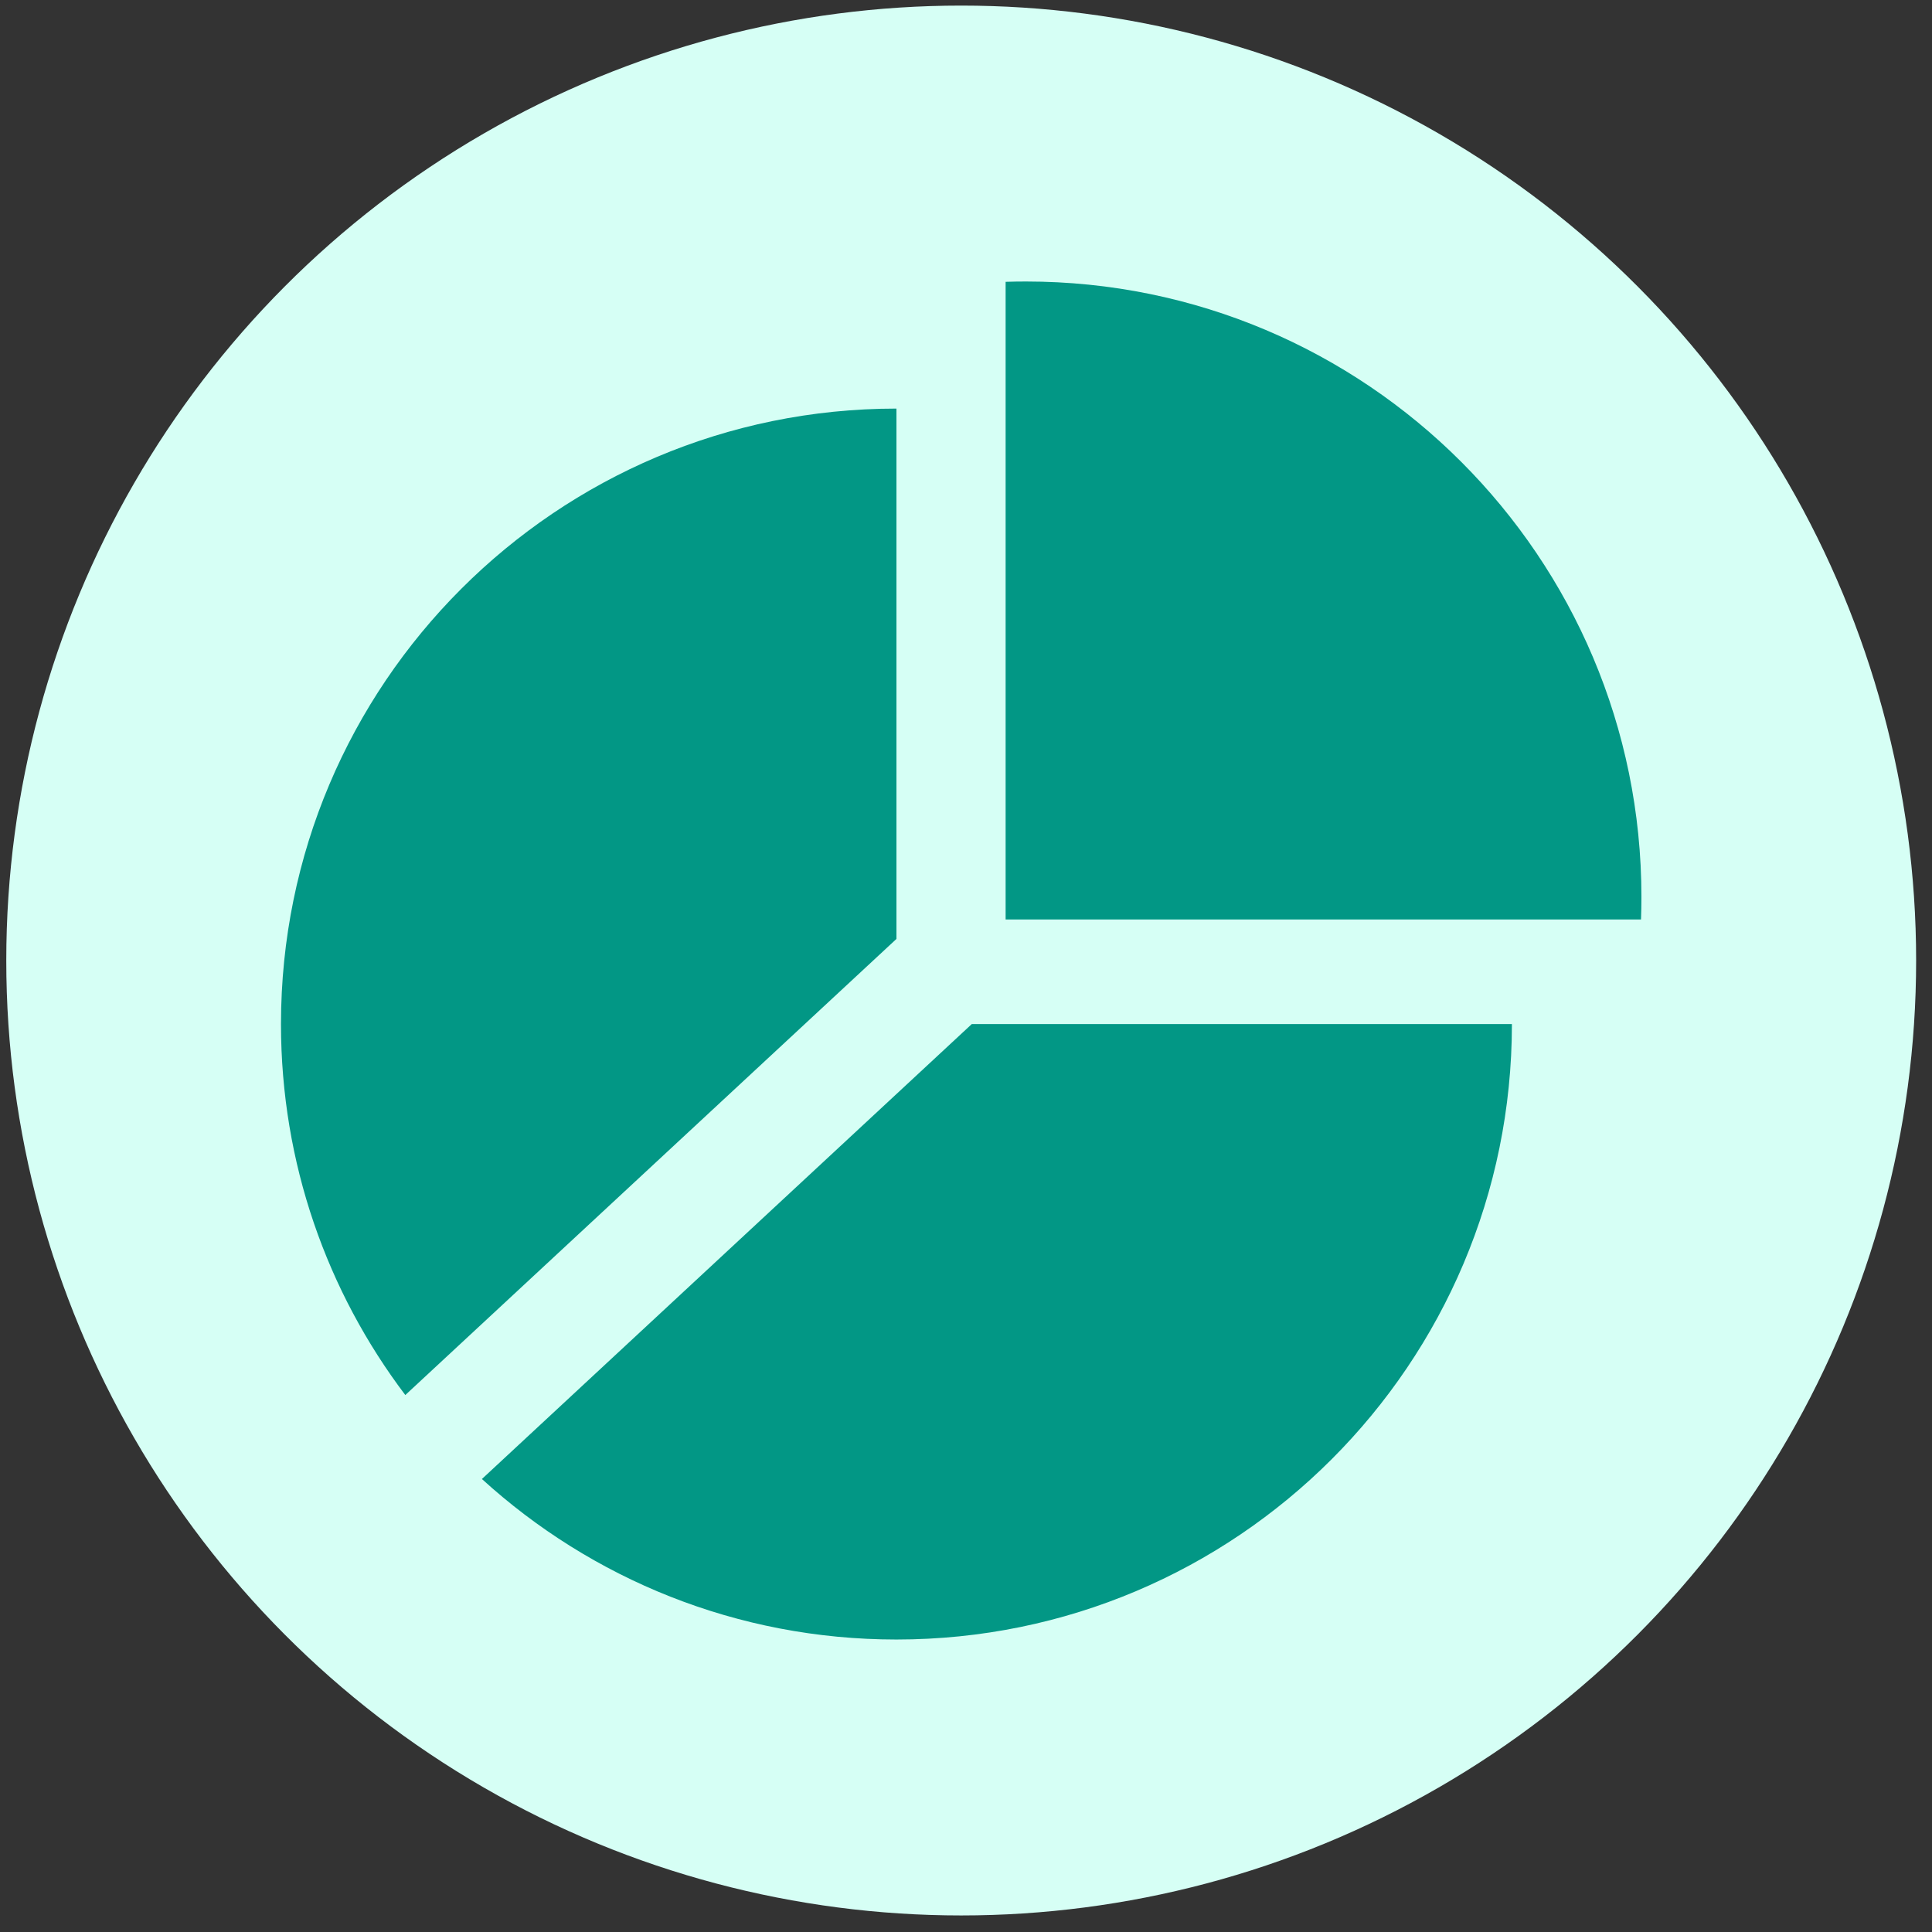
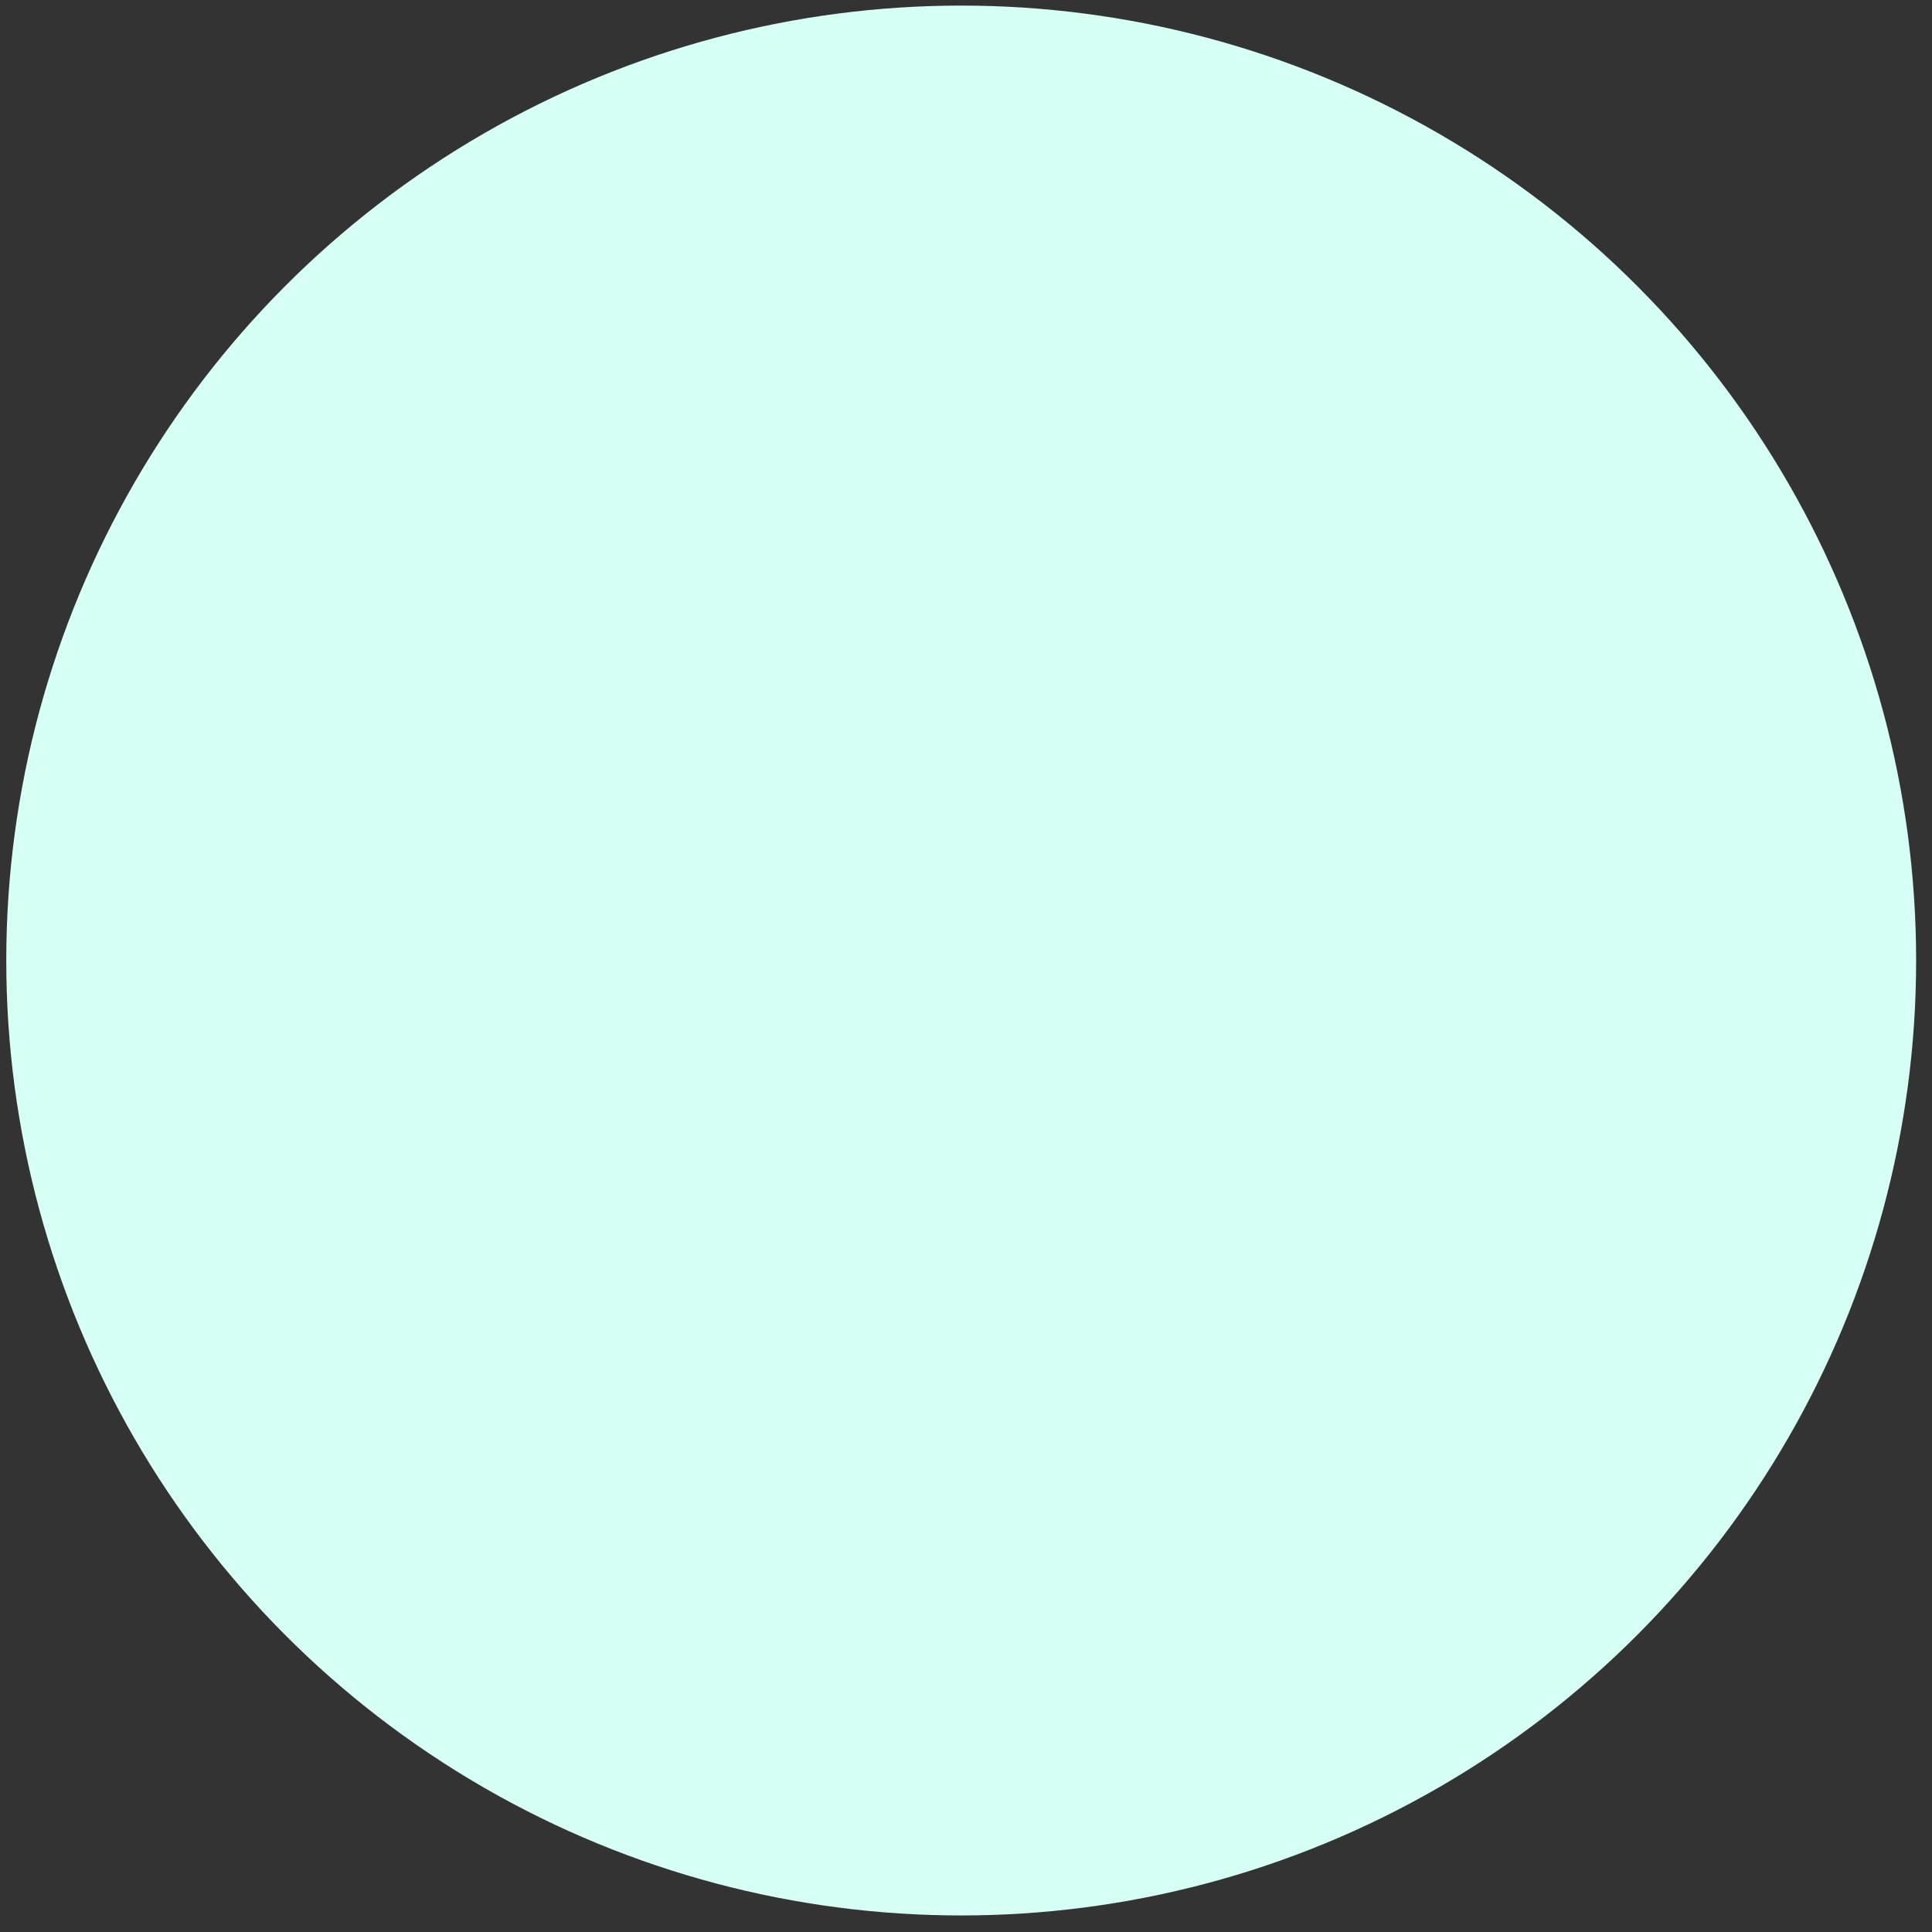
<svg xmlns="http://www.w3.org/2000/svg" width="85" height="85" viewBox="0 0 85 85" fill="none">
  <rect x="0" y="0" width="85" height="85" fill="#333333" stroke="none" />
  <circle cx="42.289" cy="42.259" r="42.013" fill="#D6FFF5" />
-   <path fill-rule="evenodd" clip-rule="evenodd" d="M39.44 17.976H39.44V41.309L17.832 61.376C14.399 56.838 12.362 51.184 12.362 45.054C12.362 30.099 24.485 17.976 39.44 17.976ZM21.202 65.07C26.015 69.457 32.415 72.132 39.44 72.132C54.395 72.132 66.518 60.009 66.518 45.054H42.755L21.202 65.07Z" fill="#029785" />
-   <path fill-rule="evenodd" clip-rule="evenodd" d="M72.198 40.454C72.21 40.125 72.216 39.795 72.216 39.463C72.216 24.508 60.093 12.385 45.138 12.385C44.839 12.385 44.54 12.39 44.243 12.399V40.454H72.198Z" fill="#029785" />
</svg>